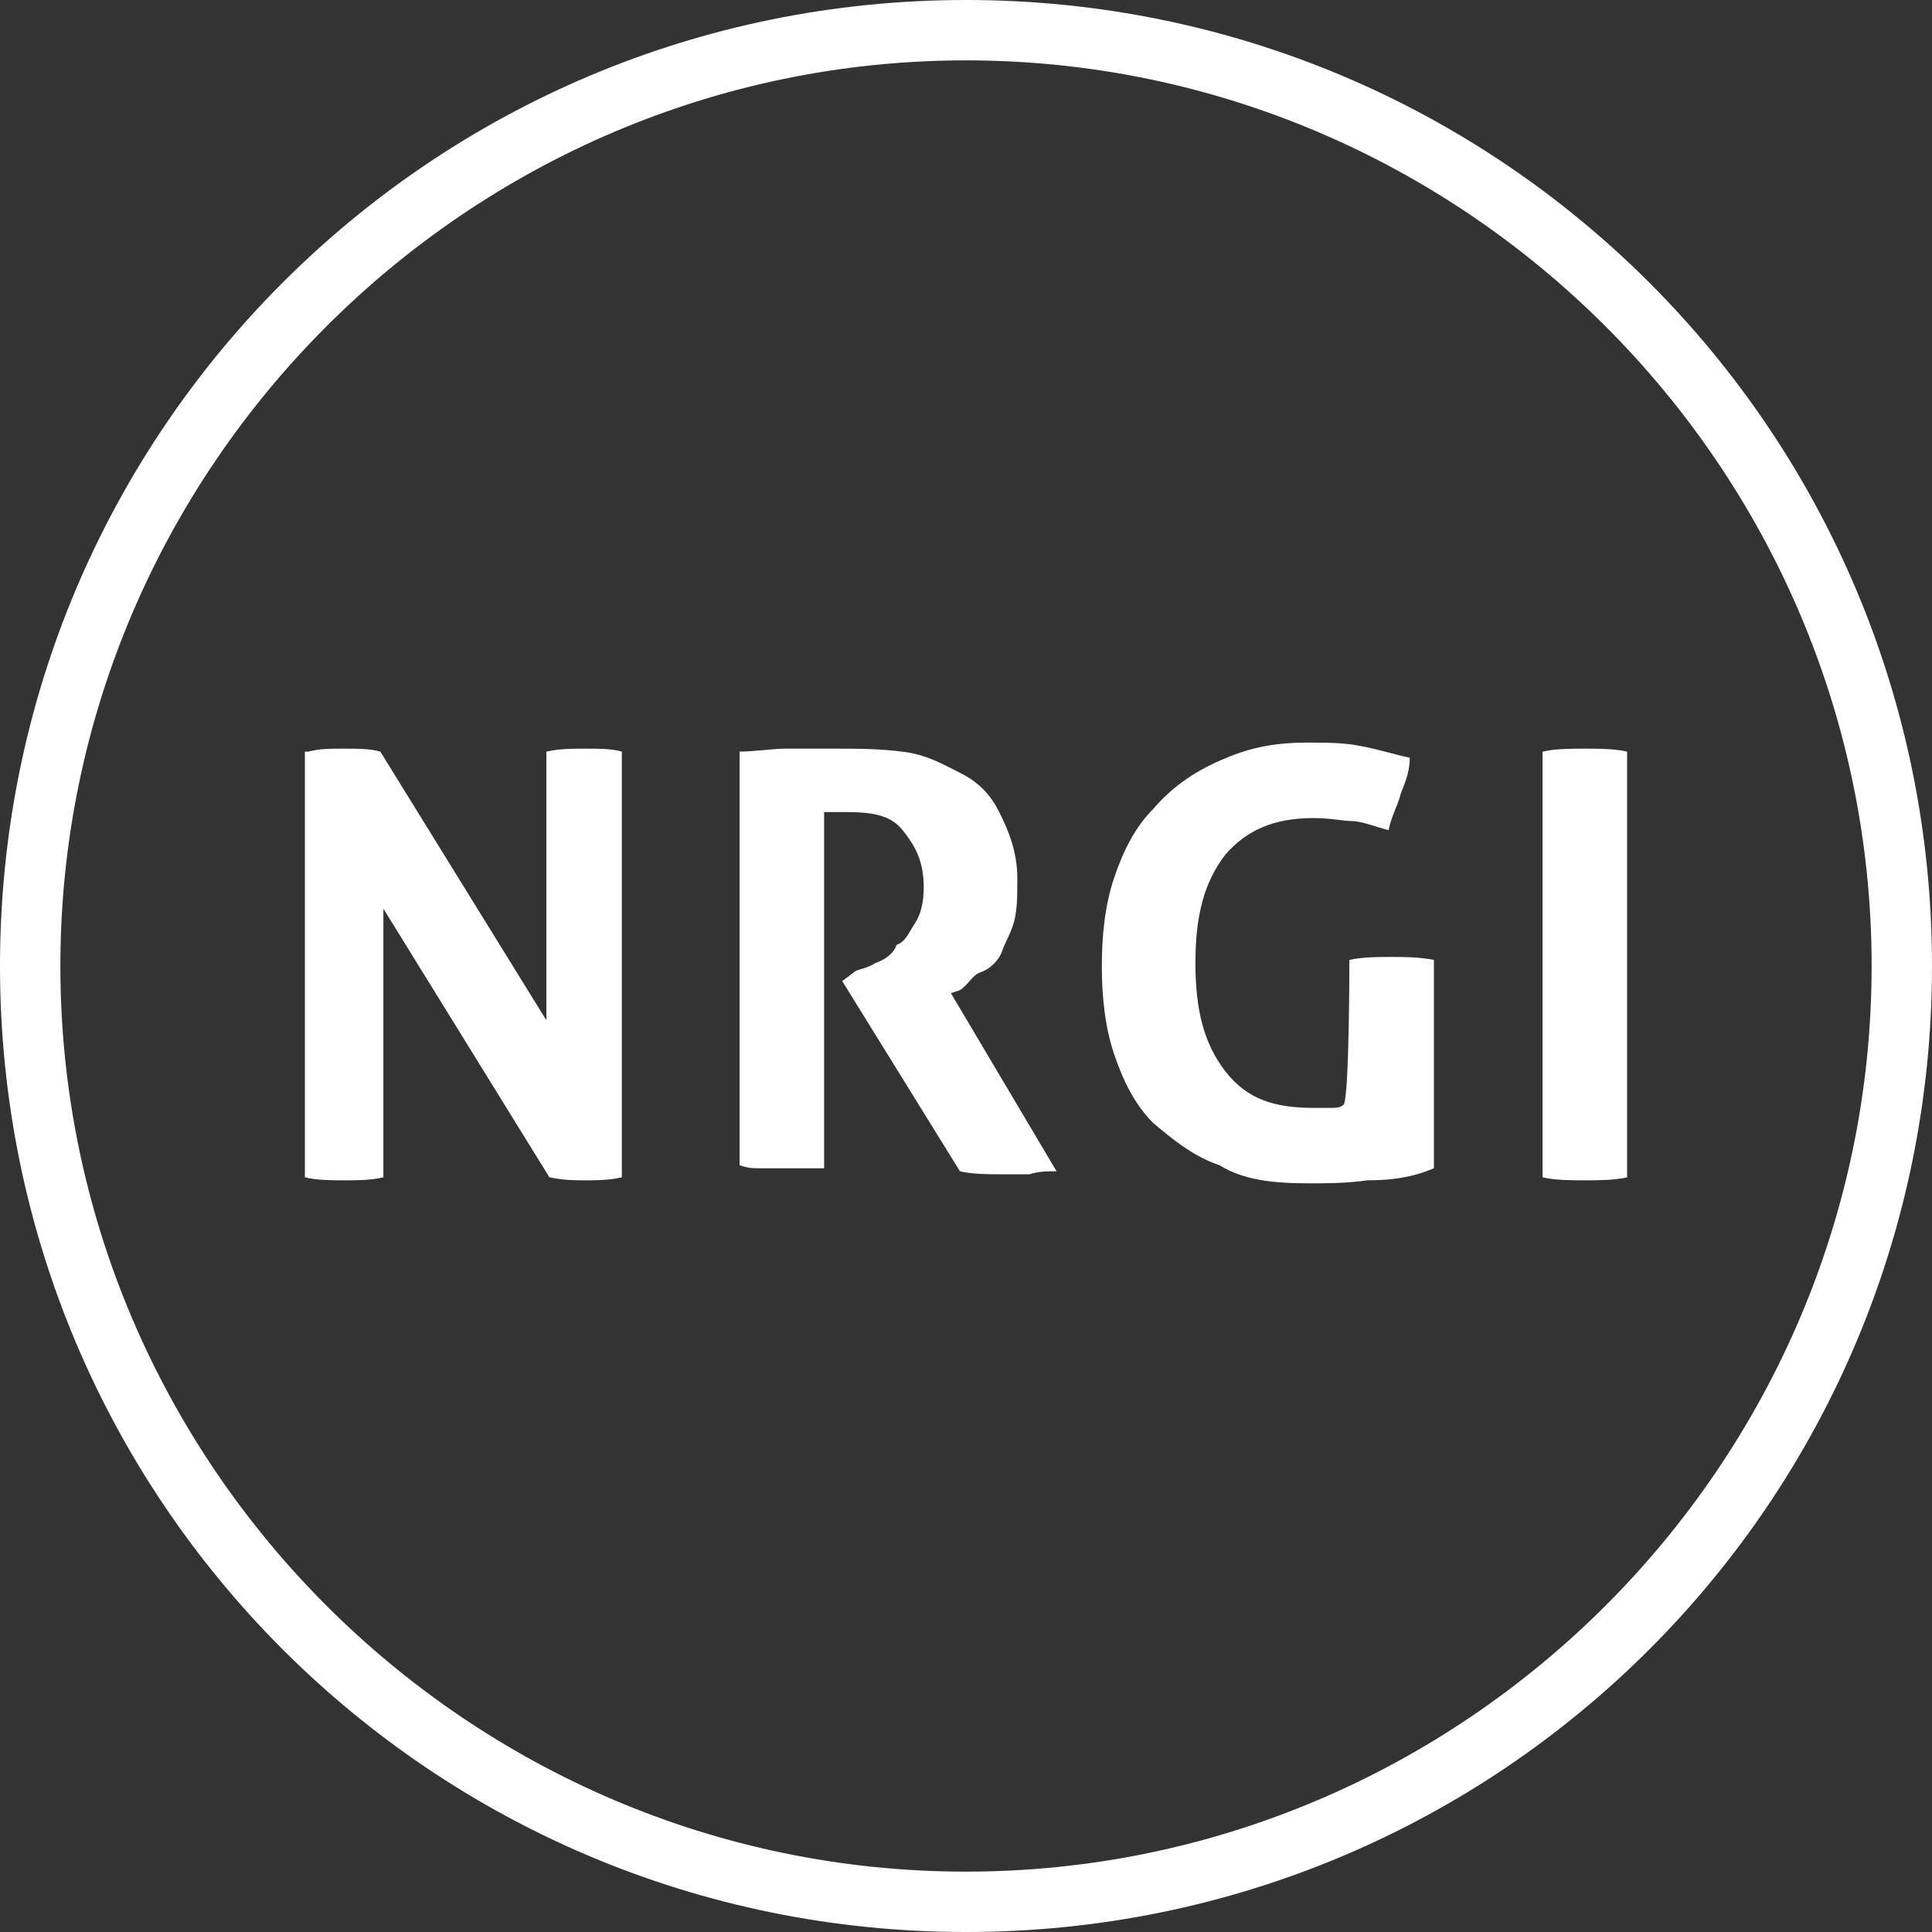
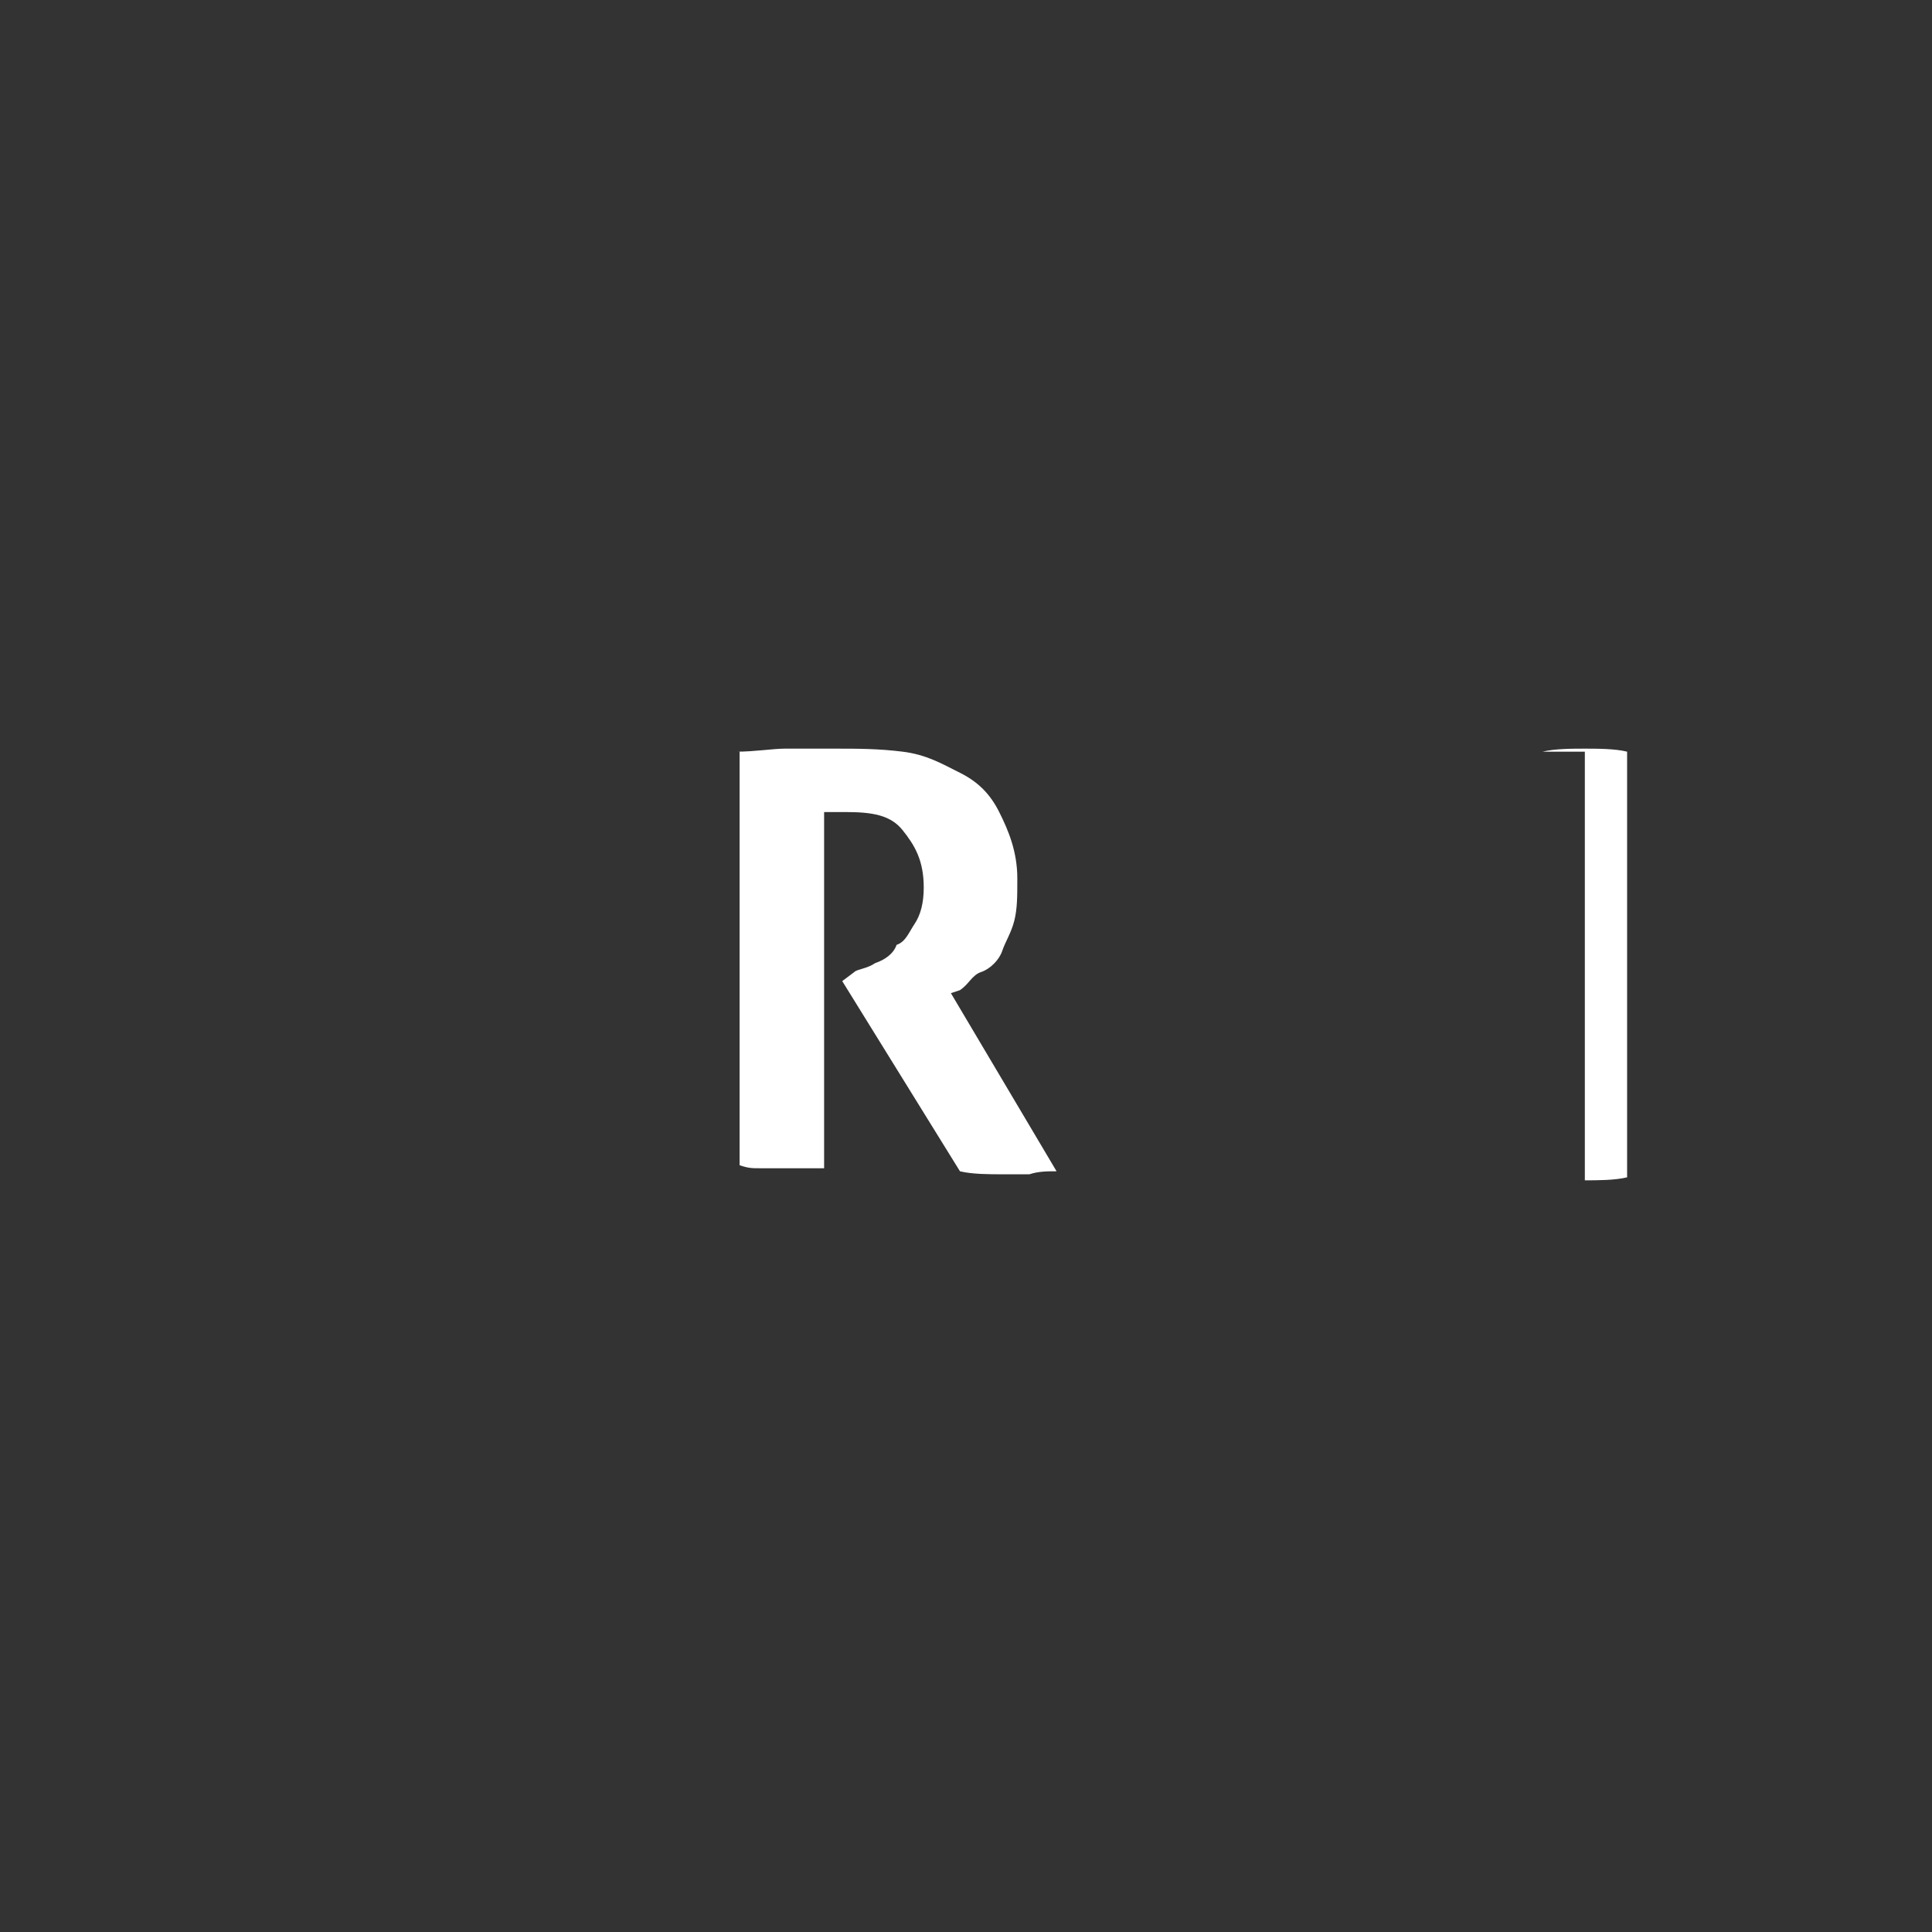
<svg xmlns="http://www.w3.org/2000/svg" version="1.1" id="Layer_1" x="0px" y="0px" viewBox="0 0 64 64" style="enable-background:new 0 0 64 64;" xml:space="preserve">
  <rect x="0" y="0" width="64" height="64" fill="#333333" stroke="none" />
  <style type="text/css">
	.st0{fill:#FFFFFF;}
</style>
  <g>
    <g>
      <g>
-         <path class="st0" d="M32,2c16.5,0,30,13.5,30,30S48.5,62,32,62S2,48.5,2,32S15.5,2,32,2 M32,0C14.3,0,0,14.3,0,32s14.3,32,32,32     s32-14.3,32-32S49.7,0,32,0L32,0z" />
-       </g>
+         </g>
    </g>
    <g>
      <g>
-         <path class="st0" d="M10.2,24.9c0.4-0.1,0.7-0.1,1.2-0.1c0.4,0,0.9,0,1.2,0.1l5.5,8.9v-8.9c0.4-0.1,0.9-0.1,1.3-0.1     c0.4,0,0.9,0,1.2,0.1V39c-0.4,0.1-0.9,0.1-1.2,0.1c-0.4,0-0.7,0-1.2-0.1l-5.5-8.9V39c-0.4,0.1-0.9,0.1-1.3,0.1     c-0.4,0-0.9,0-1.3-0.1V24.9H10.2z" />
        <path class="st0" d="M24.4,24.9c0.6,0,1.2-0.1,1.6-0.1c0.4,0,1,0,1.7,0s1.4,0,2.2,0.1s1.3,0.4,1.9,0.7s1,0.7,1.3,1.3     c0.3,0.6,0.6,1.3,0.6,2.2c0,0.6,0,1-0.1,1.4c-0.1,0.4-0.3,0.7-0.4,1s-0.4,0.6-0.7,0.7c-0.3,0.1-0.4,0.4-0.7,0.6l-0.3,0.1l3.5,5.9     c-0.3,0-0.6,0-0.9,0.1c-0.3,0-0.6,0-0.9,0c-0.4,0-1,0-1.4-0.1l-3.9-6.3l0.4-0.3c0.1-0.1,0.4-0.1,0.7-0.3c0.3-0.1,0.6-0.3,0.7-0.6     c0.3-0.1,0.4-0.4,0.6-0.7s0.3-0.7,0.3-1.2c0-0.9-0.3-1.4-0.7-1.9s-1-0.6-1.9-0.6c-0.3,0-0.6,0-0.7,0v11.8c-0.3,0-0.4,0-0.7,0     c-0.3,0-0.4,0-0.7,0s-0.4,0-0.7,0s-0.4,0-0.7-0.1V24.9H24.4z" />
-         <path class="st0" d="M44.7,31.8c0.4-0.1,1-0.1,1.4-0.1c0.4,0,0.9,0,1.4,0.1v6.9c-0.7,0.3-1.4,0.4-2.2,0.4     c-0.7,0.1-1.4,0.1-1.9,0.1c-1.2,0-2.2-0.1-3-0.6c-0.9-0.3-1.6-0.9-2.2-1.4c-0.6-0.6-1-1.4-1.3-2.3c-0.3-0.9-0.4-1.9-0.4-2.9     c0-1,0.1-2,0.4-2.9c0.3-0.9,0.7-1.7,1.3-2.3c0.6-0.7,1.3-1.2,2.2-1.6s1.7-0.6,2.9-0.6c0.6,0,1.2,0,1.7,0.1     c0.6,0.1,1.2,0.3,1.7,0.4c0,0.4-0.1,0.7-0.3,1.2c-0.1,0.4-0.3,0.7-0.4,1.2c-0.4-0.1-0.9-0.3-1.2-0.3c-0.3,0-0.7-0.1-1.3-0.1     c-1.3,0-2.2,0.4-2.9,1.2c-0.7,0.9-1,2-1,3.6c0,1.6,0.3,2.7,1,3.6c0.7,0.9,1.6,1.2,2.9,1.2c0.3,0,0.4,0,0.6,0c0.1,0,0.3,0,0.4-0.1     C44.7,36.5,44.7,31.8,44.7,31.8z" />
-         <path class="st0" d="M51.1,24.9c0.4-0.1,1-0.1,1.4-0.1c0.4,0,1,0,1.4,0.1V39c-0.4,0.1-1,0.1-1.4,0.1c-0.4,0-1,0-1.4-0.1V24.9z" />
+         <path class="st0" d="M51.1,24.9c0.4-0.1,1-0.1,1.4-0.1c0.4,0,1,0,1.4,0.1V39c-0.4,0.1-1,0.1-1.4,0.1V24.9z" />
      </g>
    </g>
  </g>
</svg>